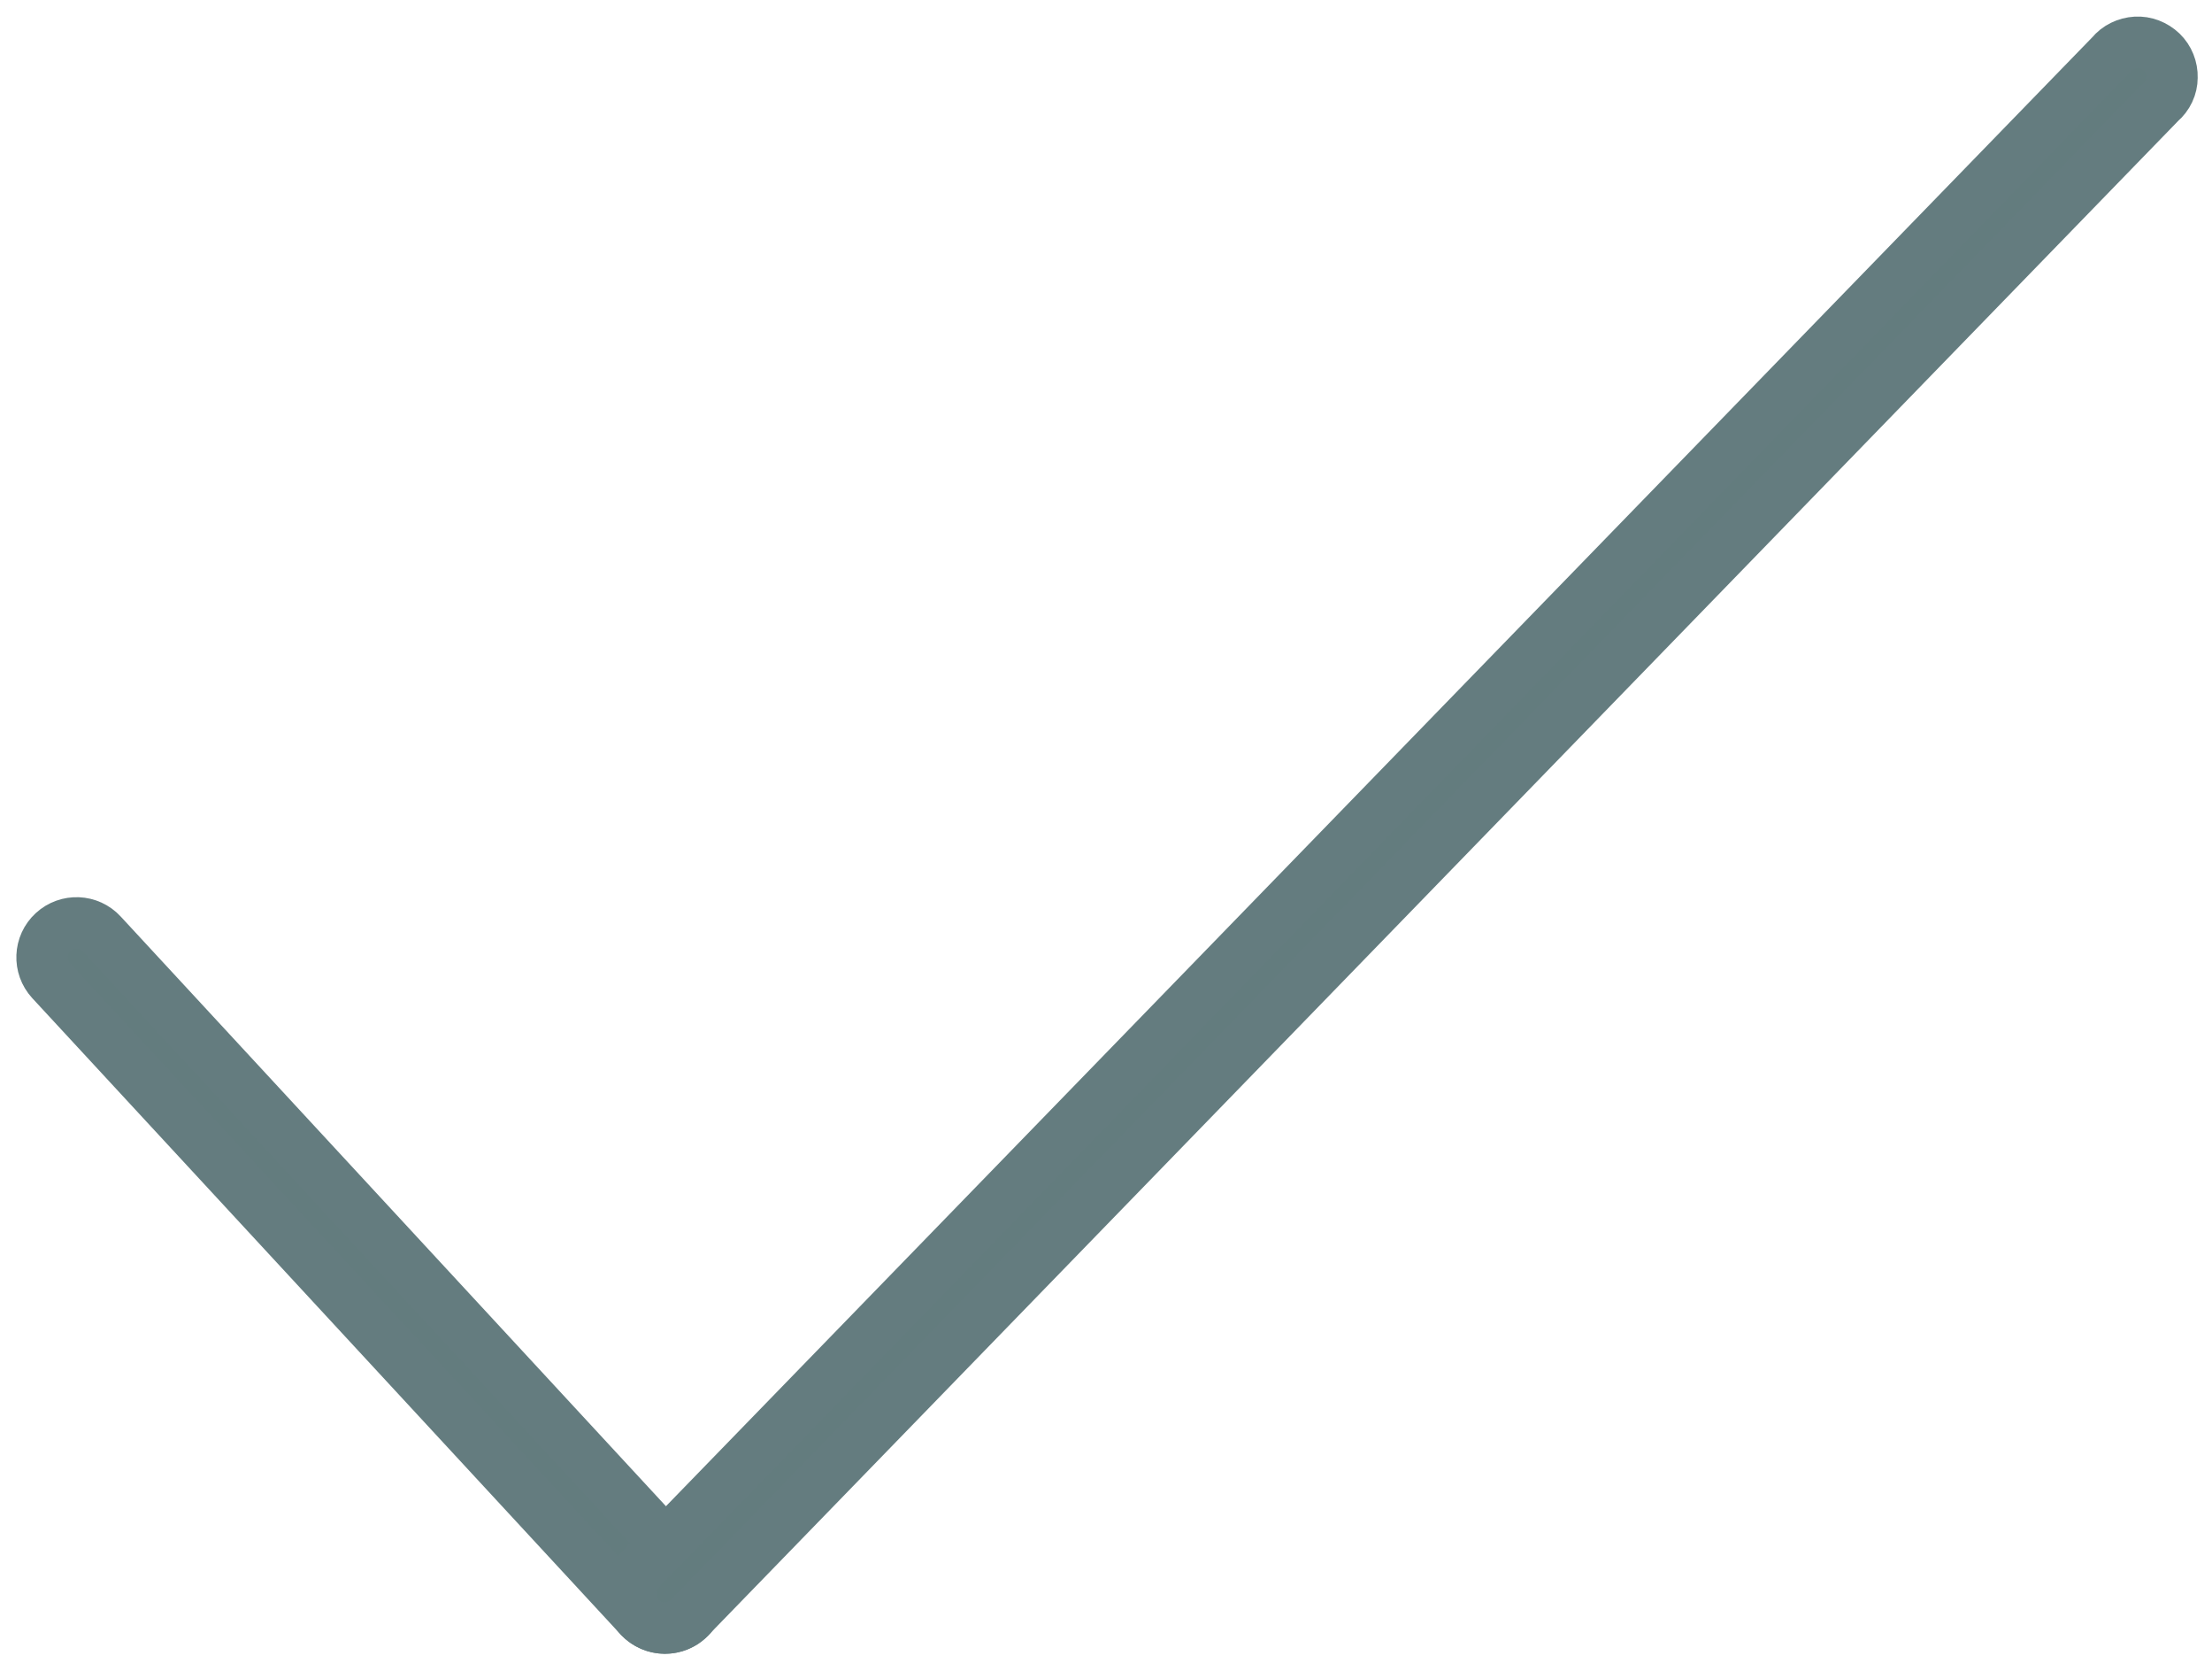
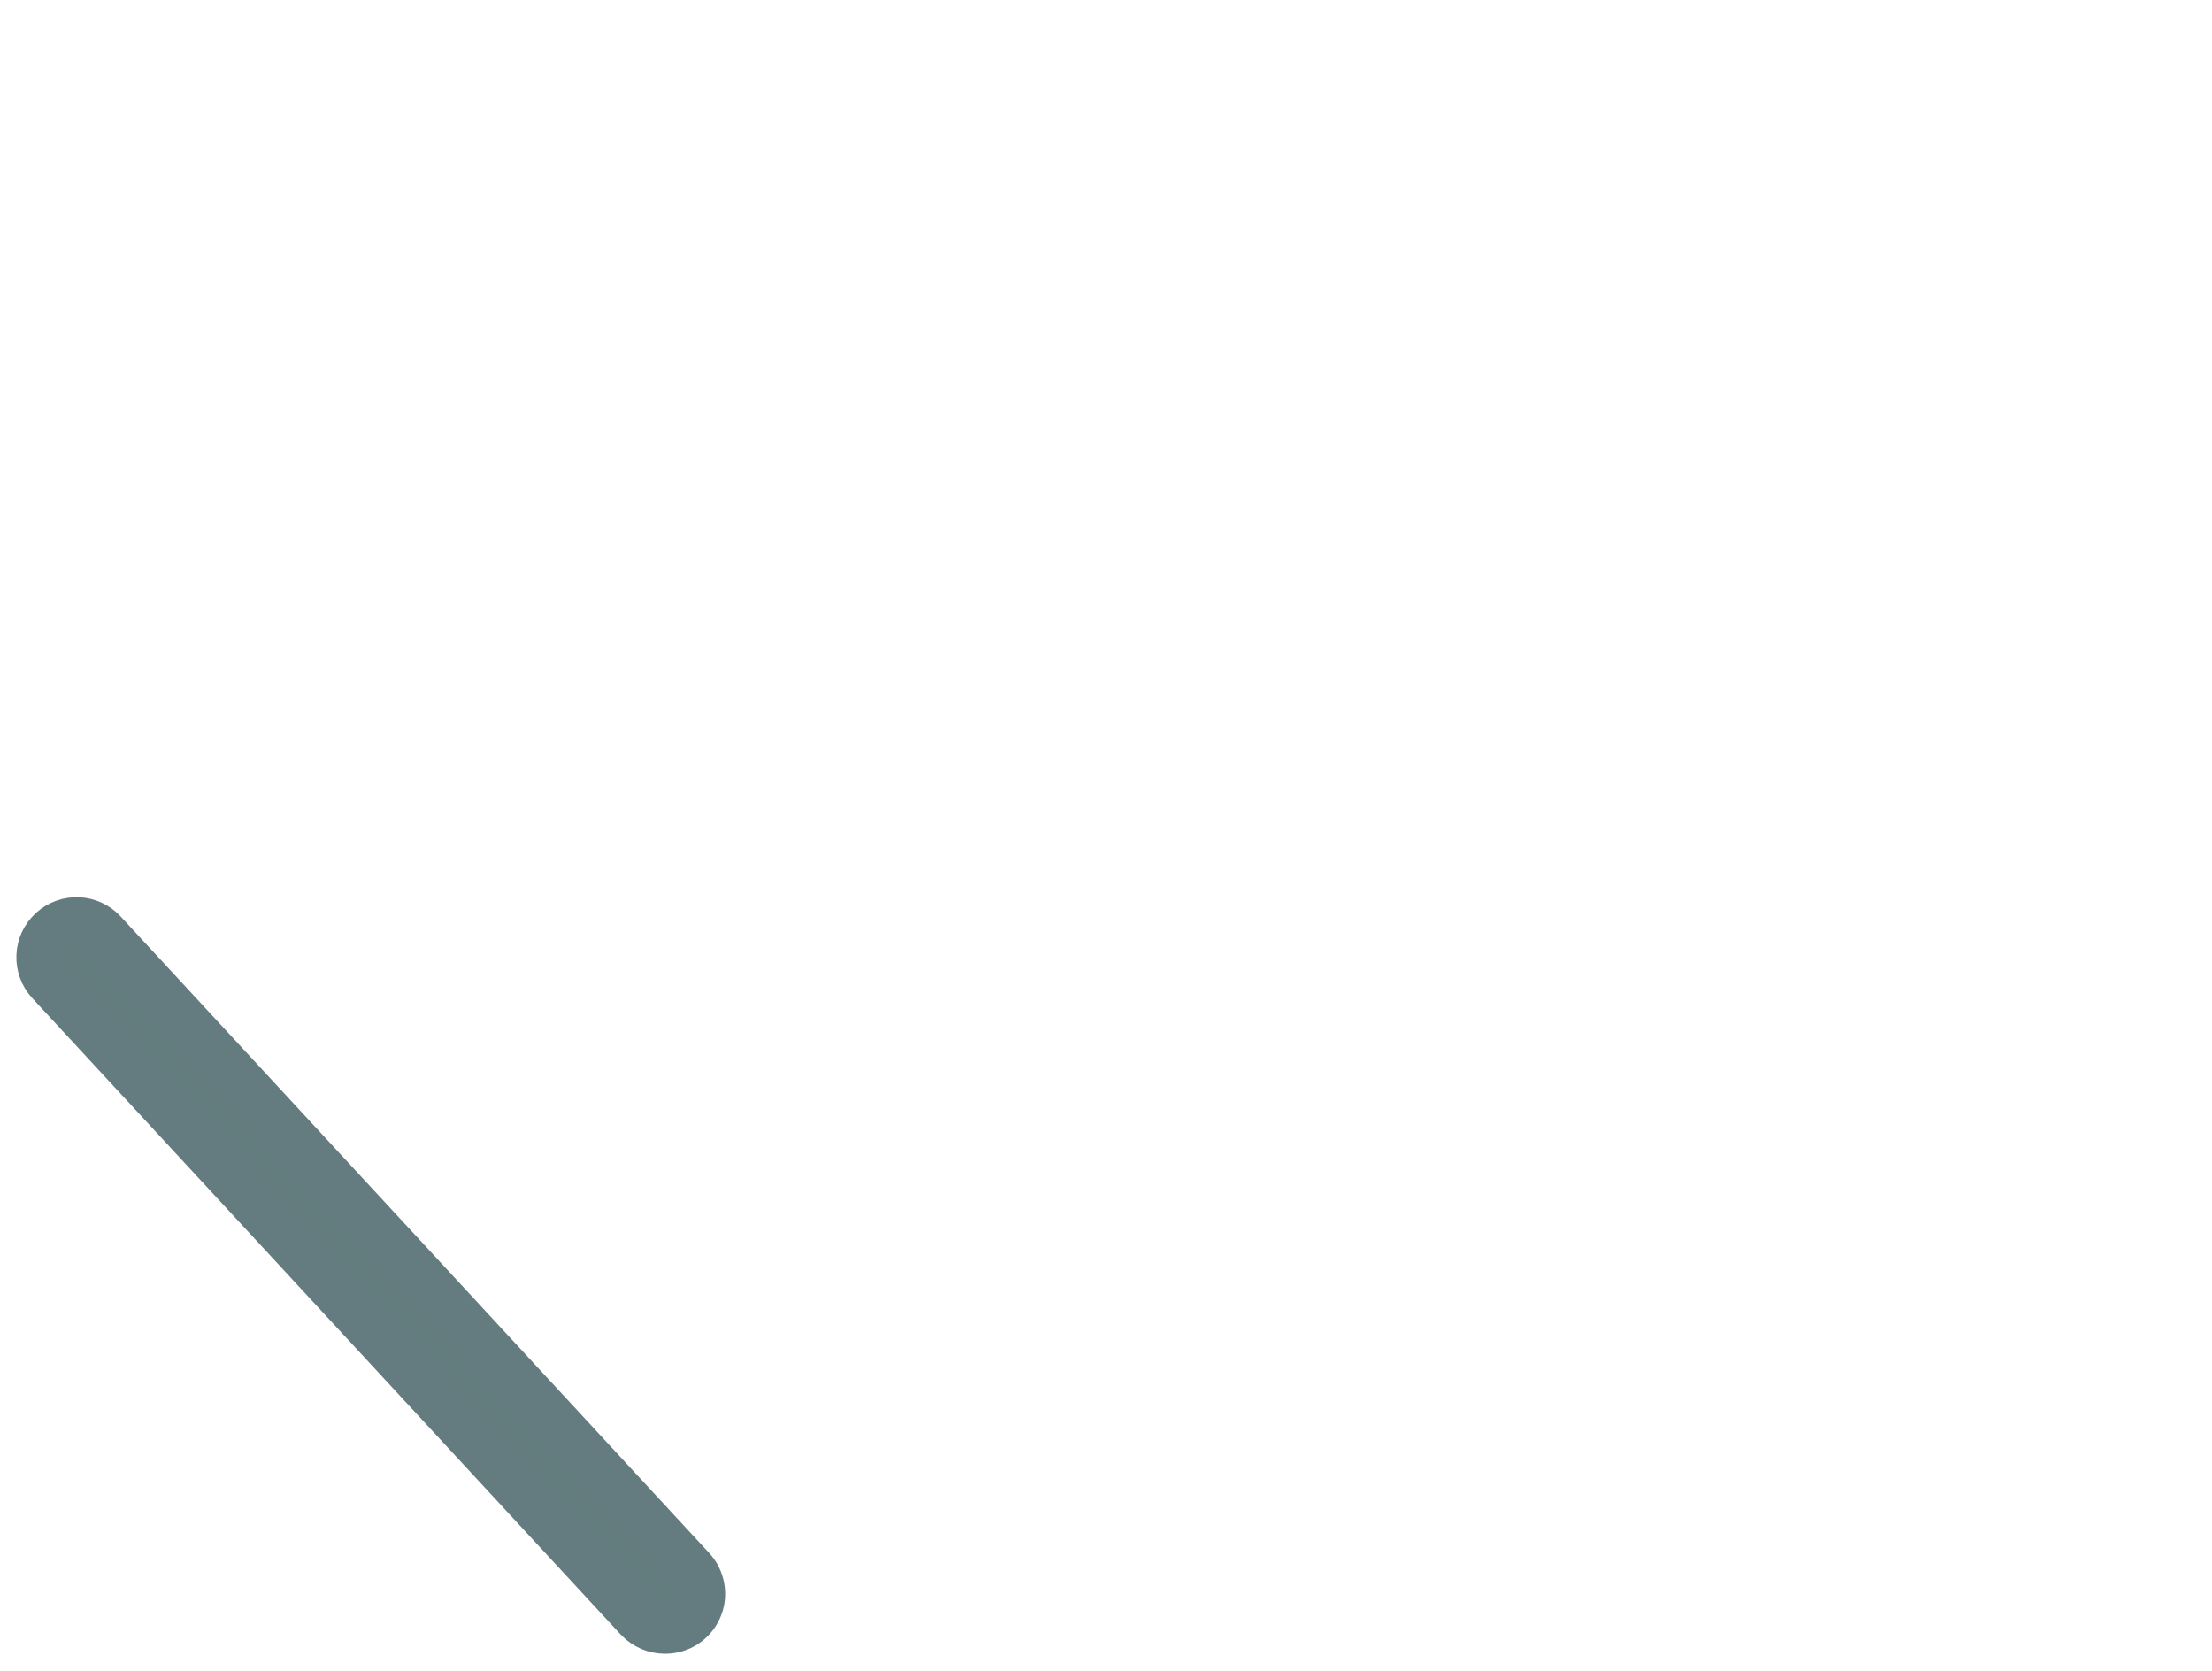
<svg xmlns="http://www.w3.org/2000/svg" id="Layer_1" viewBox="0 0 773.2 583.9">
  <defs>
    <style>      .st0 {        fill: #637c7e;        stroke: #647c7f;        stroke-linecap: round;        stroke-linejoin: round;        stroke-width: 18px;      }    </style>
  </defs>
  <path class="st0" d="M232.4,568.9c-3.3,0-6.5-1.4-8.8-3.8L17.9,342.7c-4.5-4.9-4.2-12.5.7-17,4.9-4.5,12.5-4.2,17,.7l205.7,222.4c3.2,3.5,4.1,8.6,2.2,12.9-1.9,4.4-6.2,7.2-11,7.2h-.1Z" />
-   <path class="st0" d="M232.4,568.9c-4.8,0-9.2-2.9-11.1-7.3-1.9-4.5-.9-9.6,2.5-13.1L738,19.1c2.1-2.6,5.3-4.1,8.6-4.3,3.3-.2,6.6,1.1,9,3.4,2.4,2.3,3.7,5.6,3.6,8.9,0,3.3-1.5,6.5-4.1,8.7L241,565.3c-2.3,2.3-5.4,3.6-8.6,3.6h0Z" />
</svg>